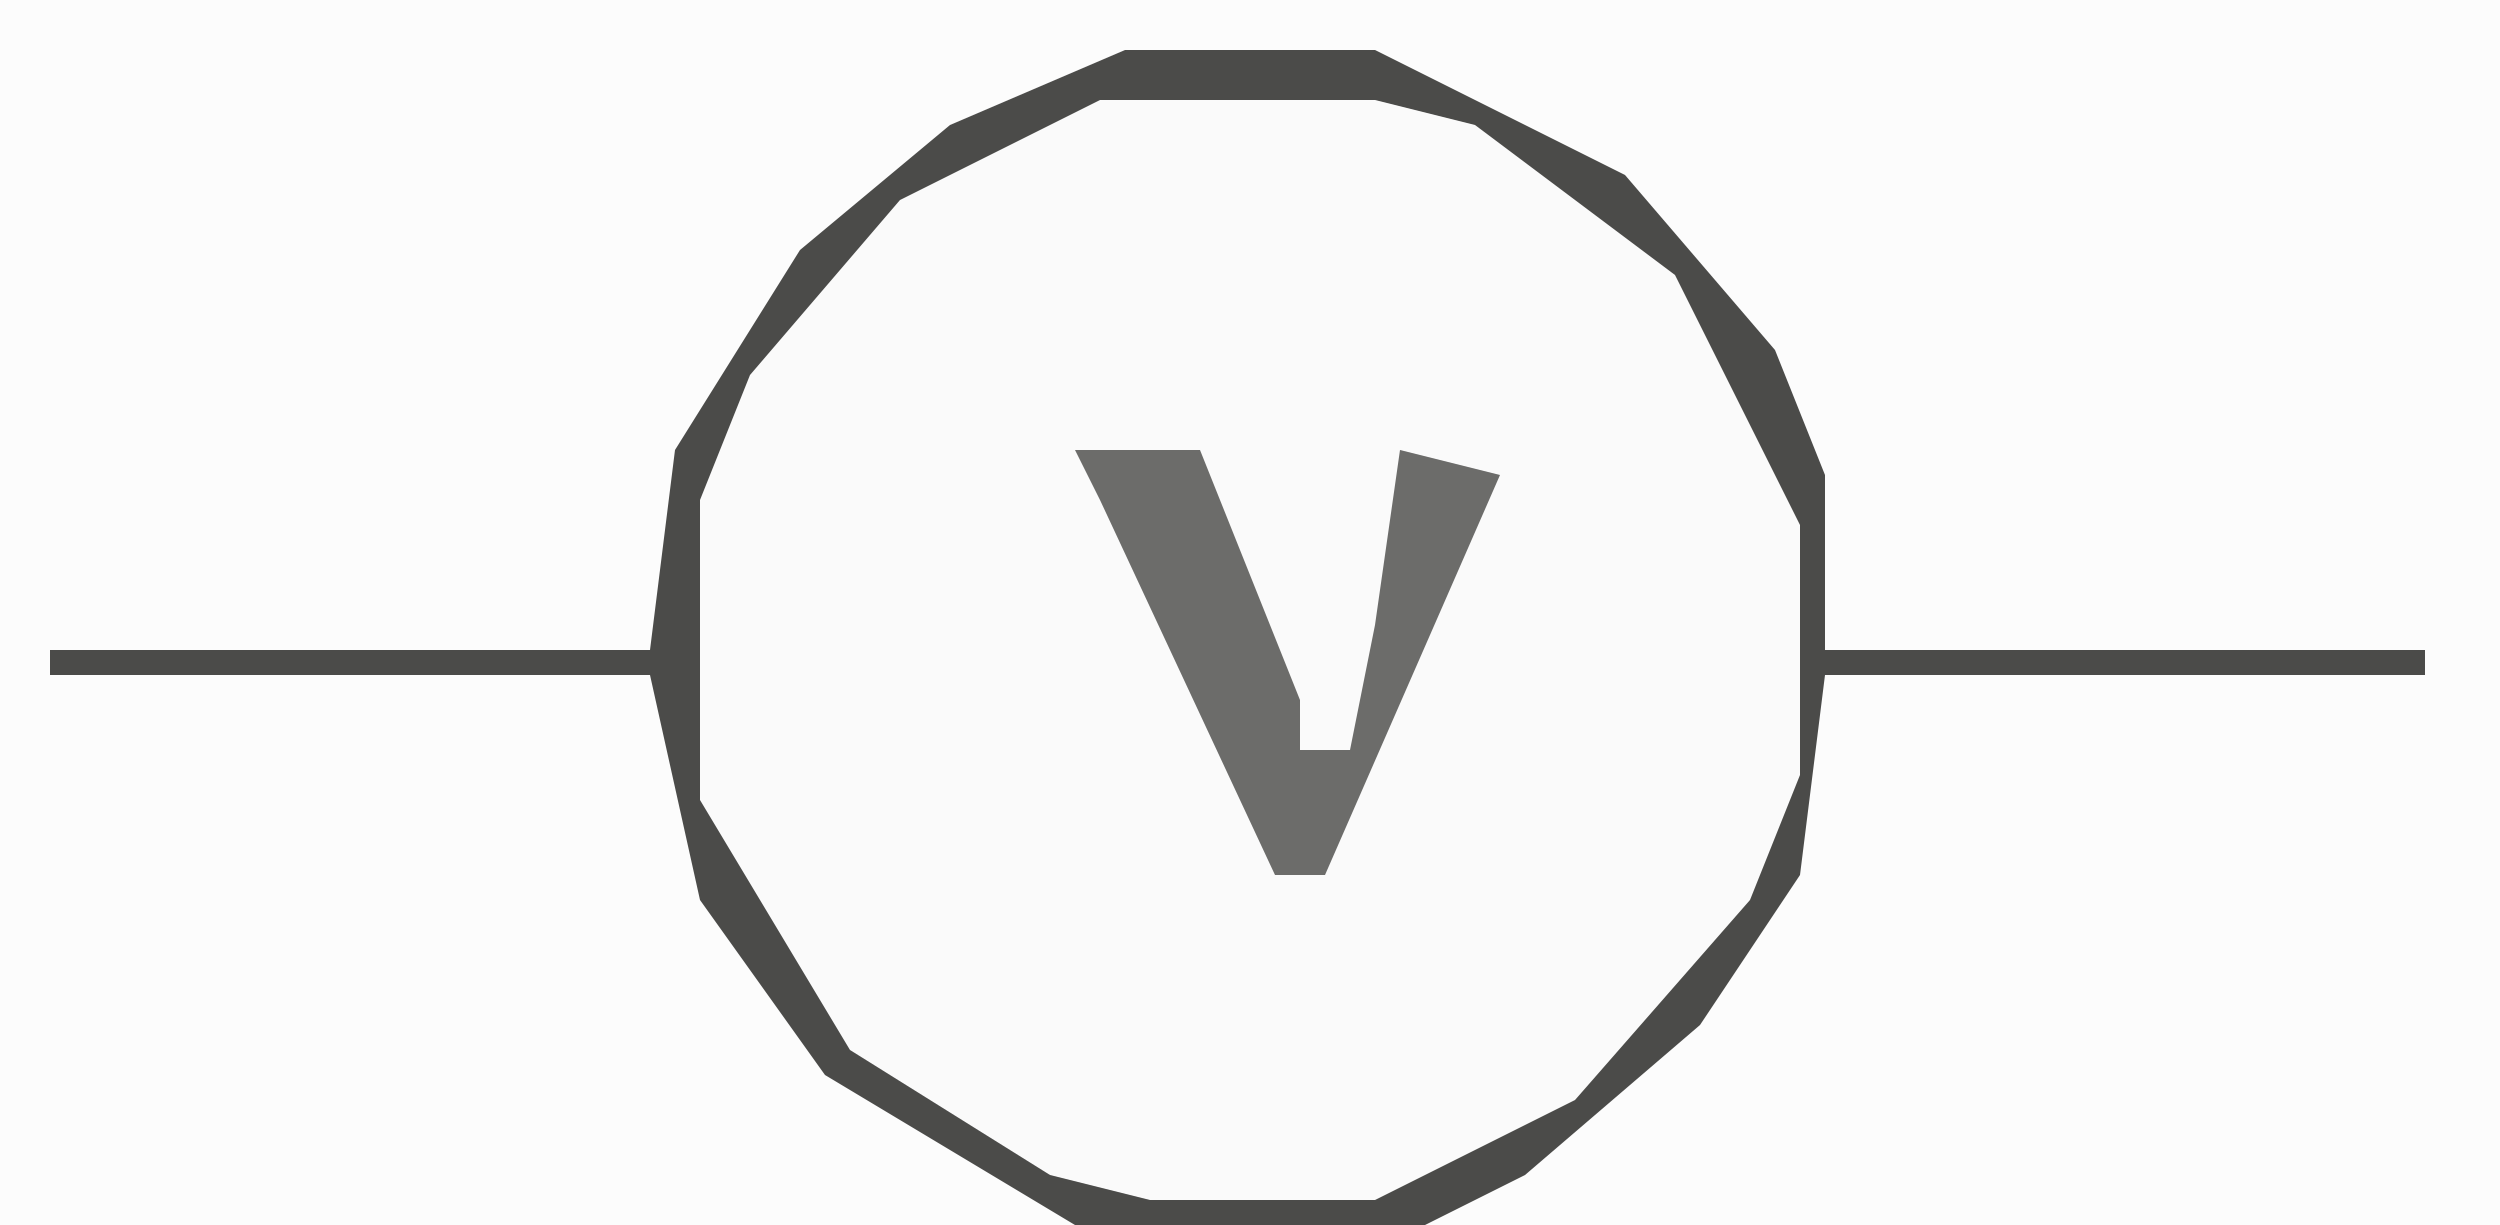
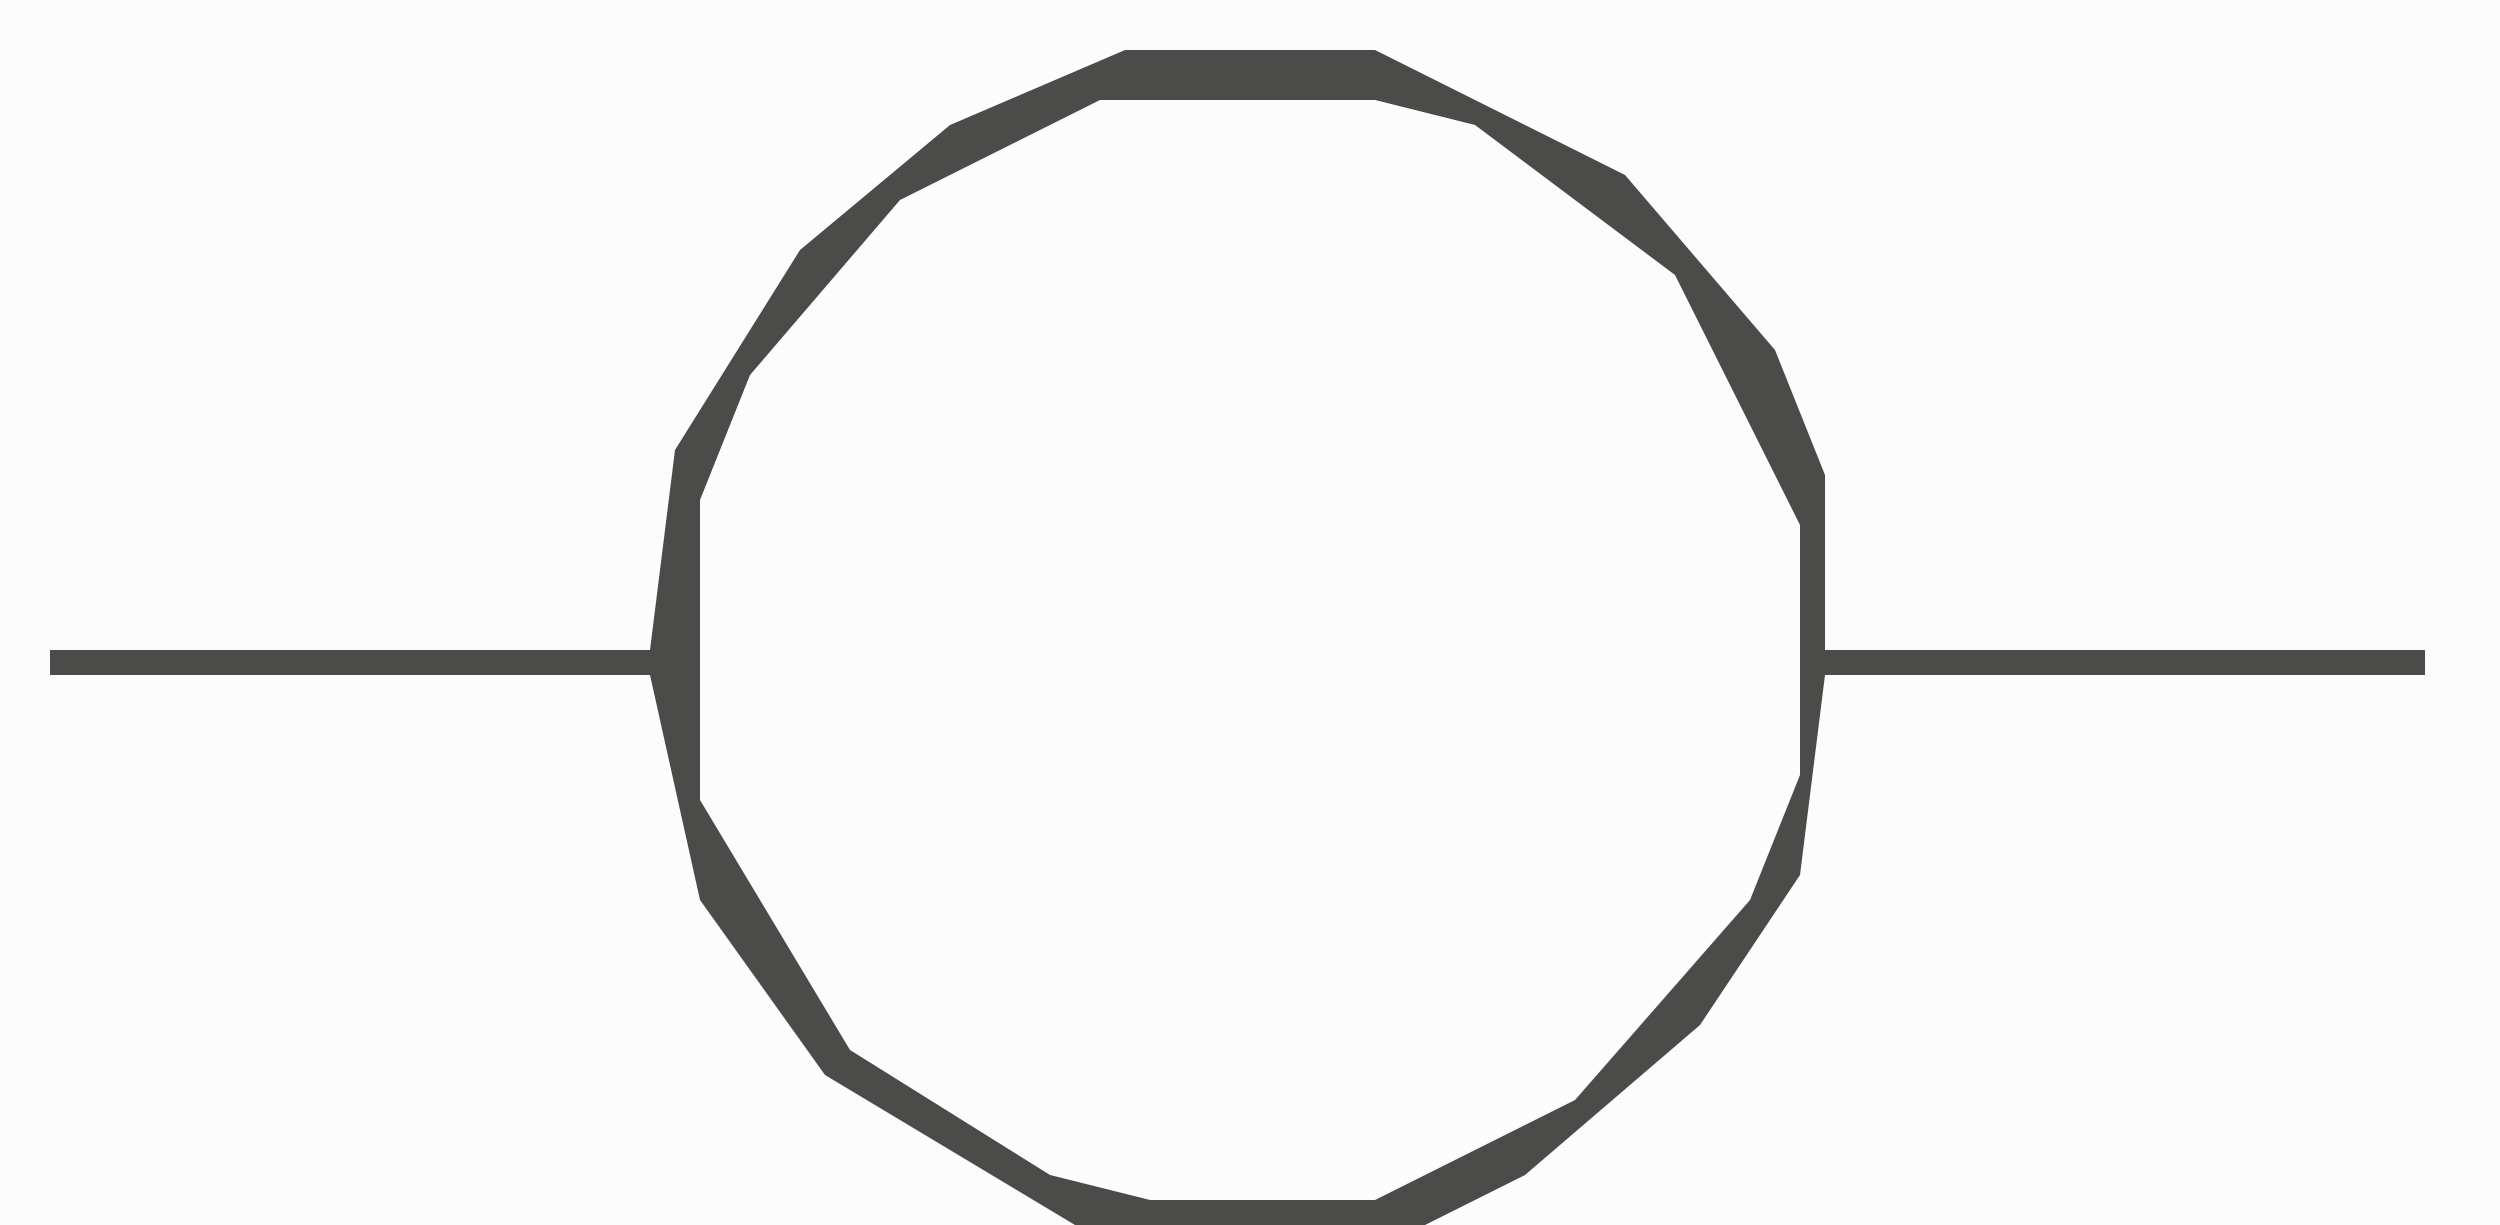
<svg xmlns="http://www.w3.org/2000/svg" version="1.1" width="100" height="49">
  <path d="M0,0 L100,0 L100,49 L0,49 Z " fill="#FCFCFC" transform="translate(0,0)" />
-   <path d="M0,0 L10,0 L20,5 L26,12 L28,17 L28,24 L52,24 L52,25 L28,25 L27,33 L23,39 L16,45 L12,47 L-2,47 L-12,41 L-17,34 L-19,25 L-43,25 L-43,24 L-19,24 L-18,16 L-13,8 L-7,3 Z " fill="#FAFAFA" transform="translate(45,2)" />
  <path d="M0,0 L10,0 L20,5 L26,12 L28,17 L28,24 L52,24 L52,25 L28,25 L27,33 L23,39 L16,45 L12,47 L-2,47 L-12,41 L-17,34 L-19,25 L-43,25 L-43,24 L-19,24 L-18,16 L-13,8 L-7,3 Z M-1,2 L-9,6 L-15,13 L-17,18 L-17,30 L-11,40 L-3,45 L1,46 L10,46 L18,42 L25,34 L27,29 L27,19 L22,9 L14,3 L10,2 Z " fill="#4B4B49" transform="translate(45,2)" />
-   <path d="M0,0 L5,0 L9,10 L9,12 L11,12 L12,7 L13,0 L17,1 L10,17 L8,17 L1,2 Z " fill="#6C6C6A" transform="translate(43,18)" />
</svg>